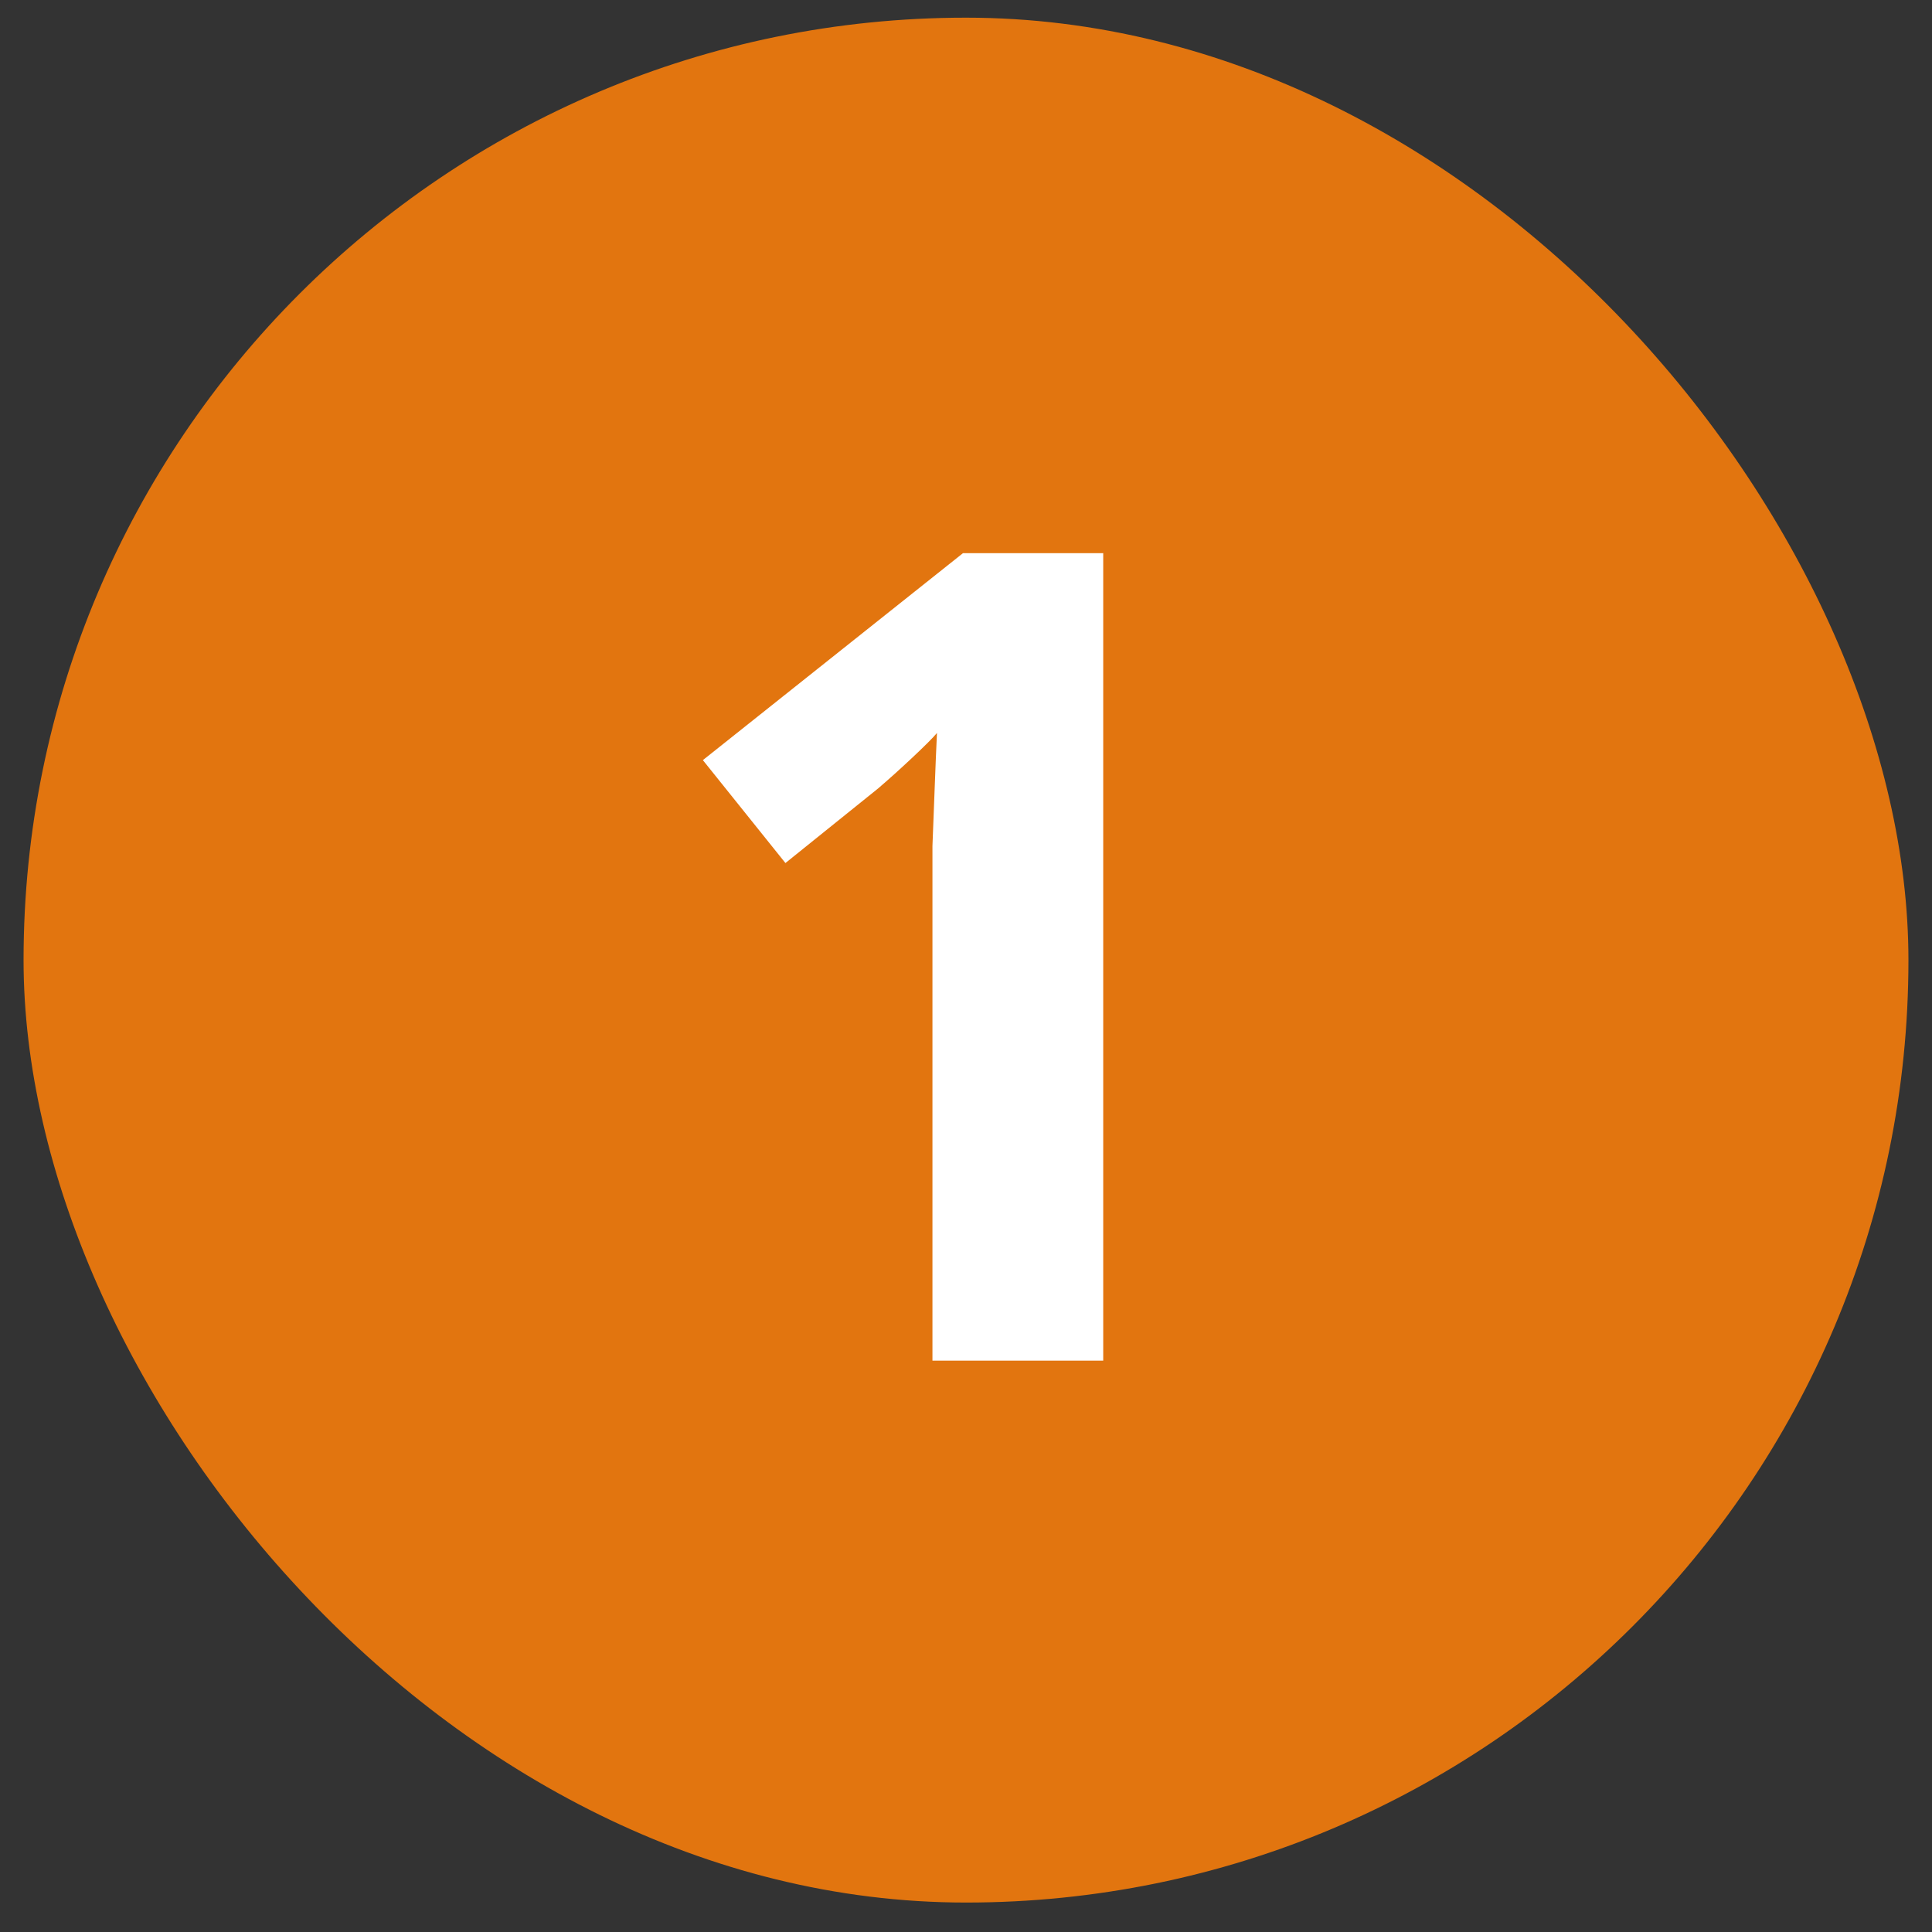
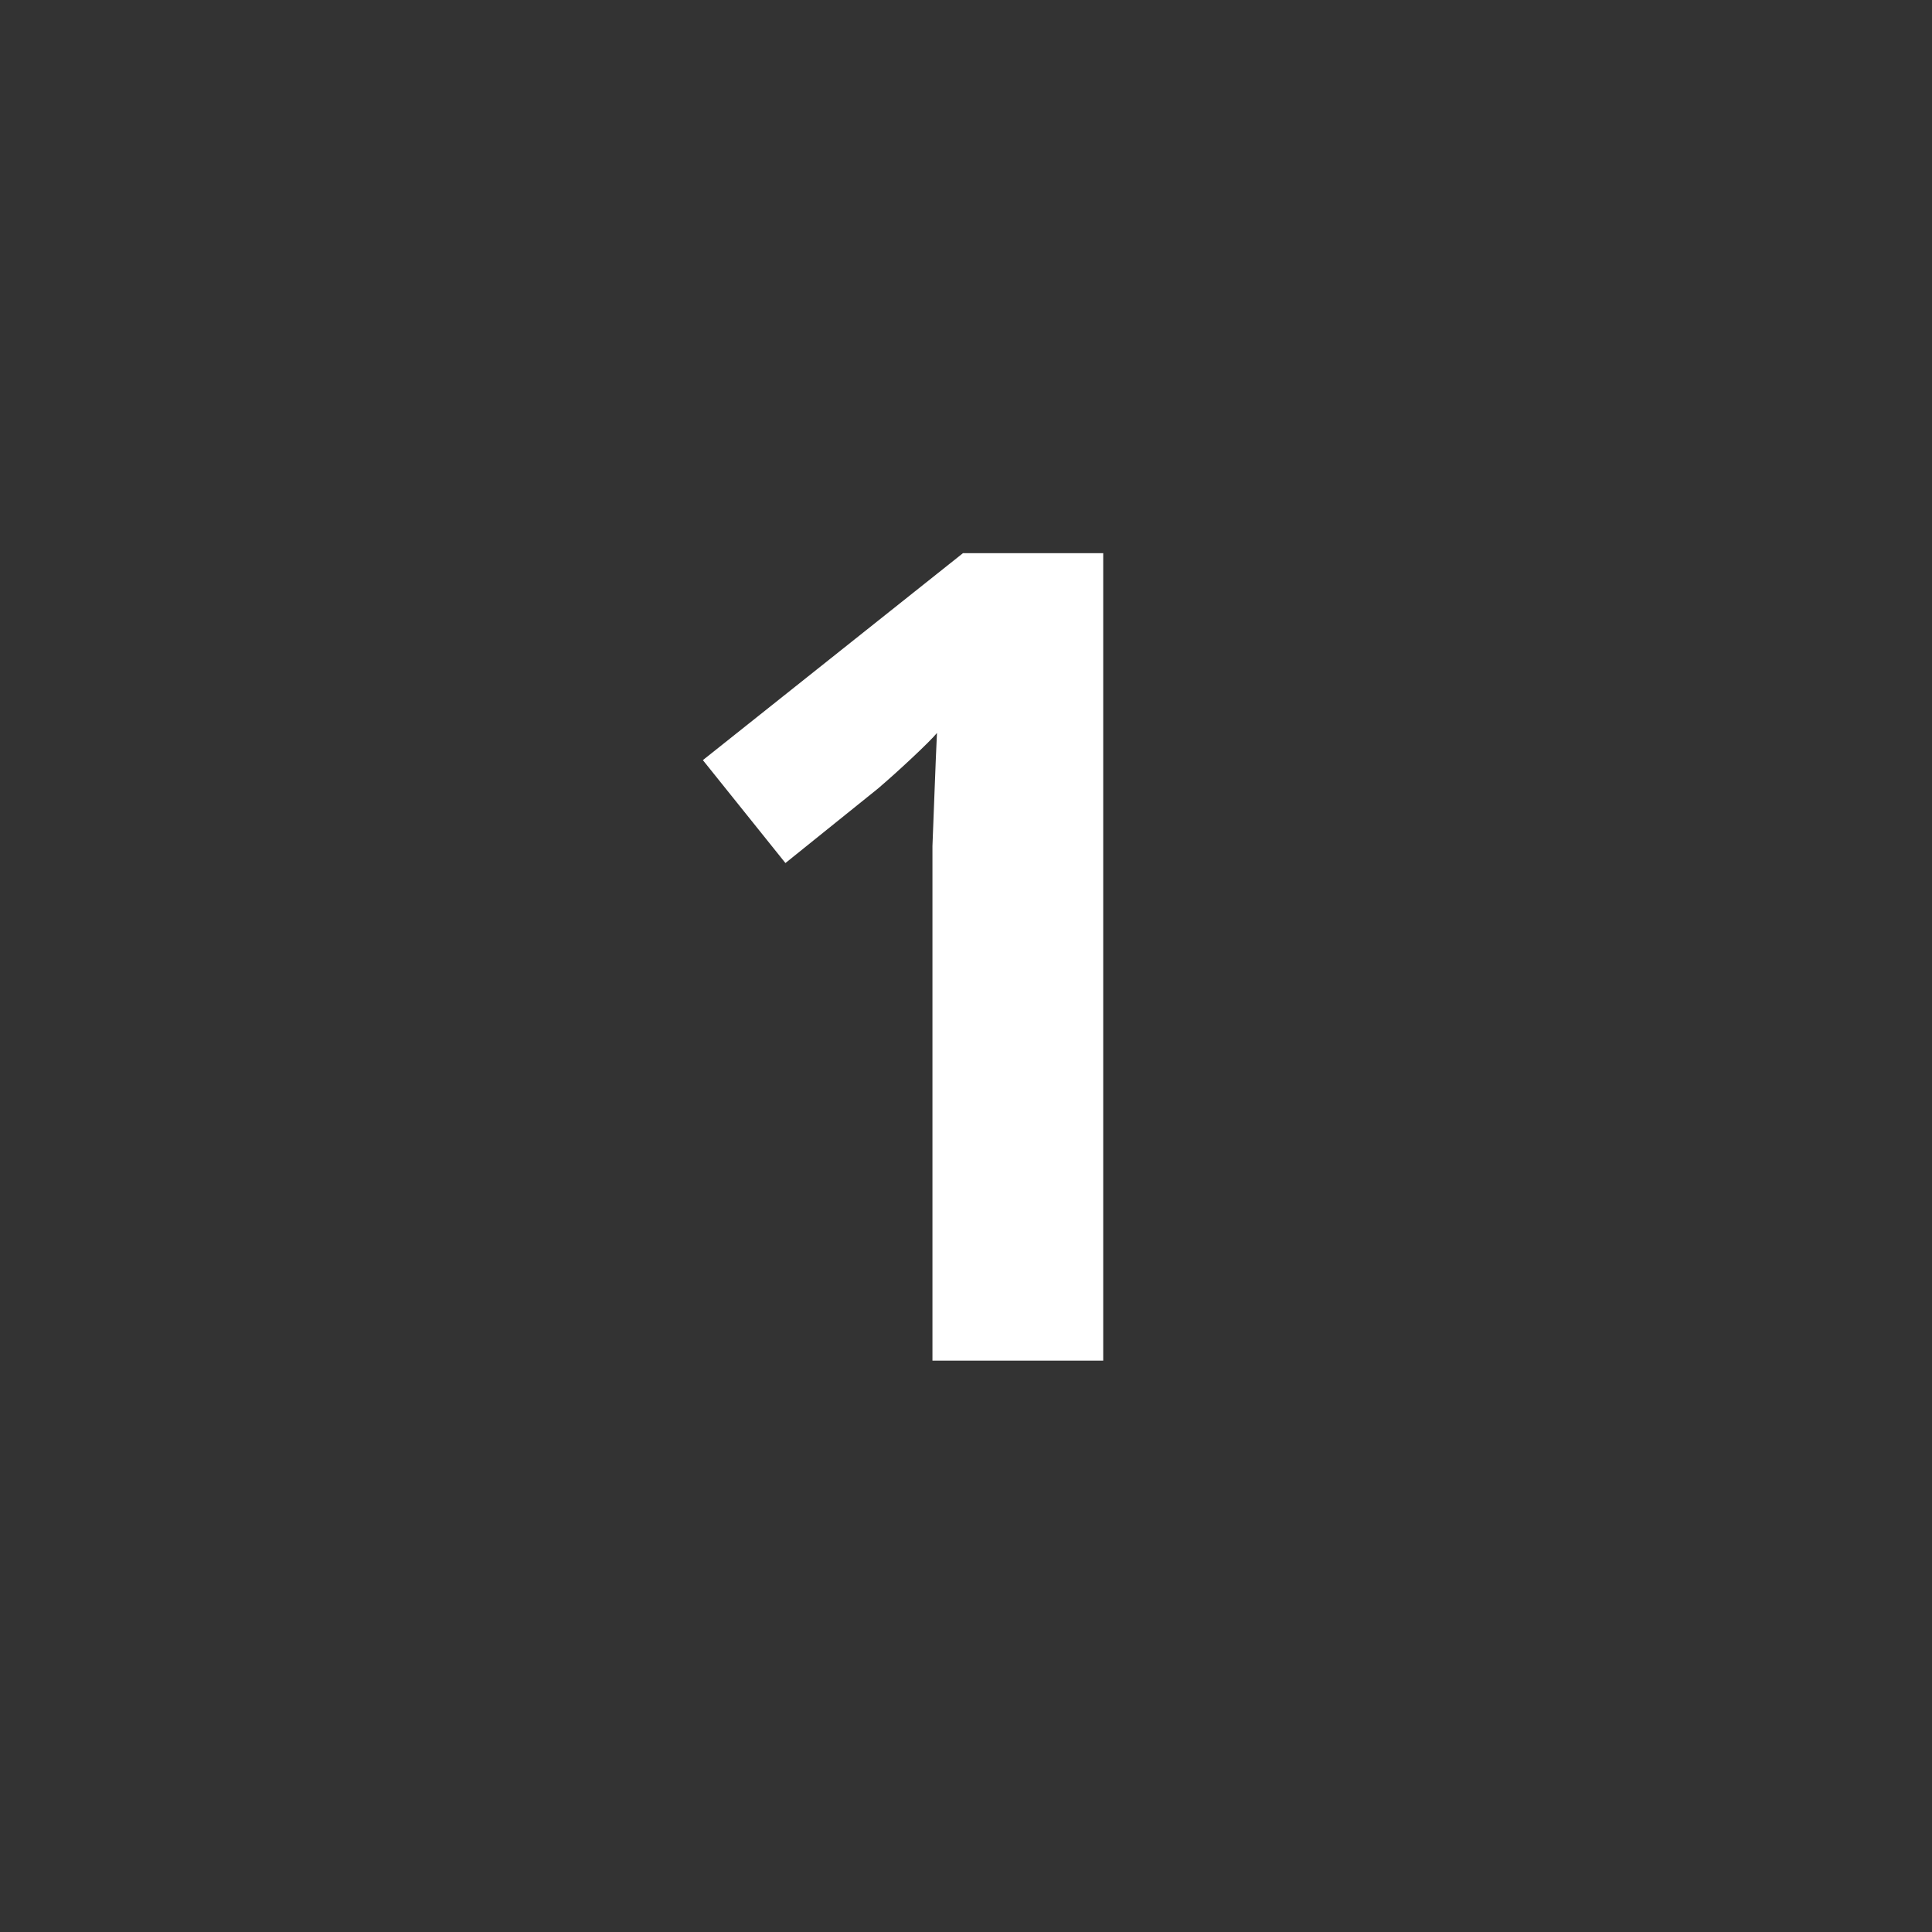
<svg xmlns="http://www.w3.org/2000/svg" width="41" height="41" viewBox="0 0 41 41" fill="none">
  <rect x="0" y="0" width="41" height="41" fill="#333333" stroke="none" />
-   <rect x="0.5" y="0.375" width="40" height="40" rx="20" fill="#E2750F" />
  <path d="M23.412 28.875H19.788V18.963C19.788 18.691 19.788 18.355 19.788 17.955C19.804 17.555 19.82 17.139 19.836 16.707C19.852 16.275 19.868 15.891 19.884 15.555C19.804 15.651 19.628 15.827 19.356 16.083C19.1 16.323 18.86 16.539 18.636 16.731L16.668 18.315L14.916 16.131L20.436 11.739H23.412V28.875Z" fill="white" />
</svg>